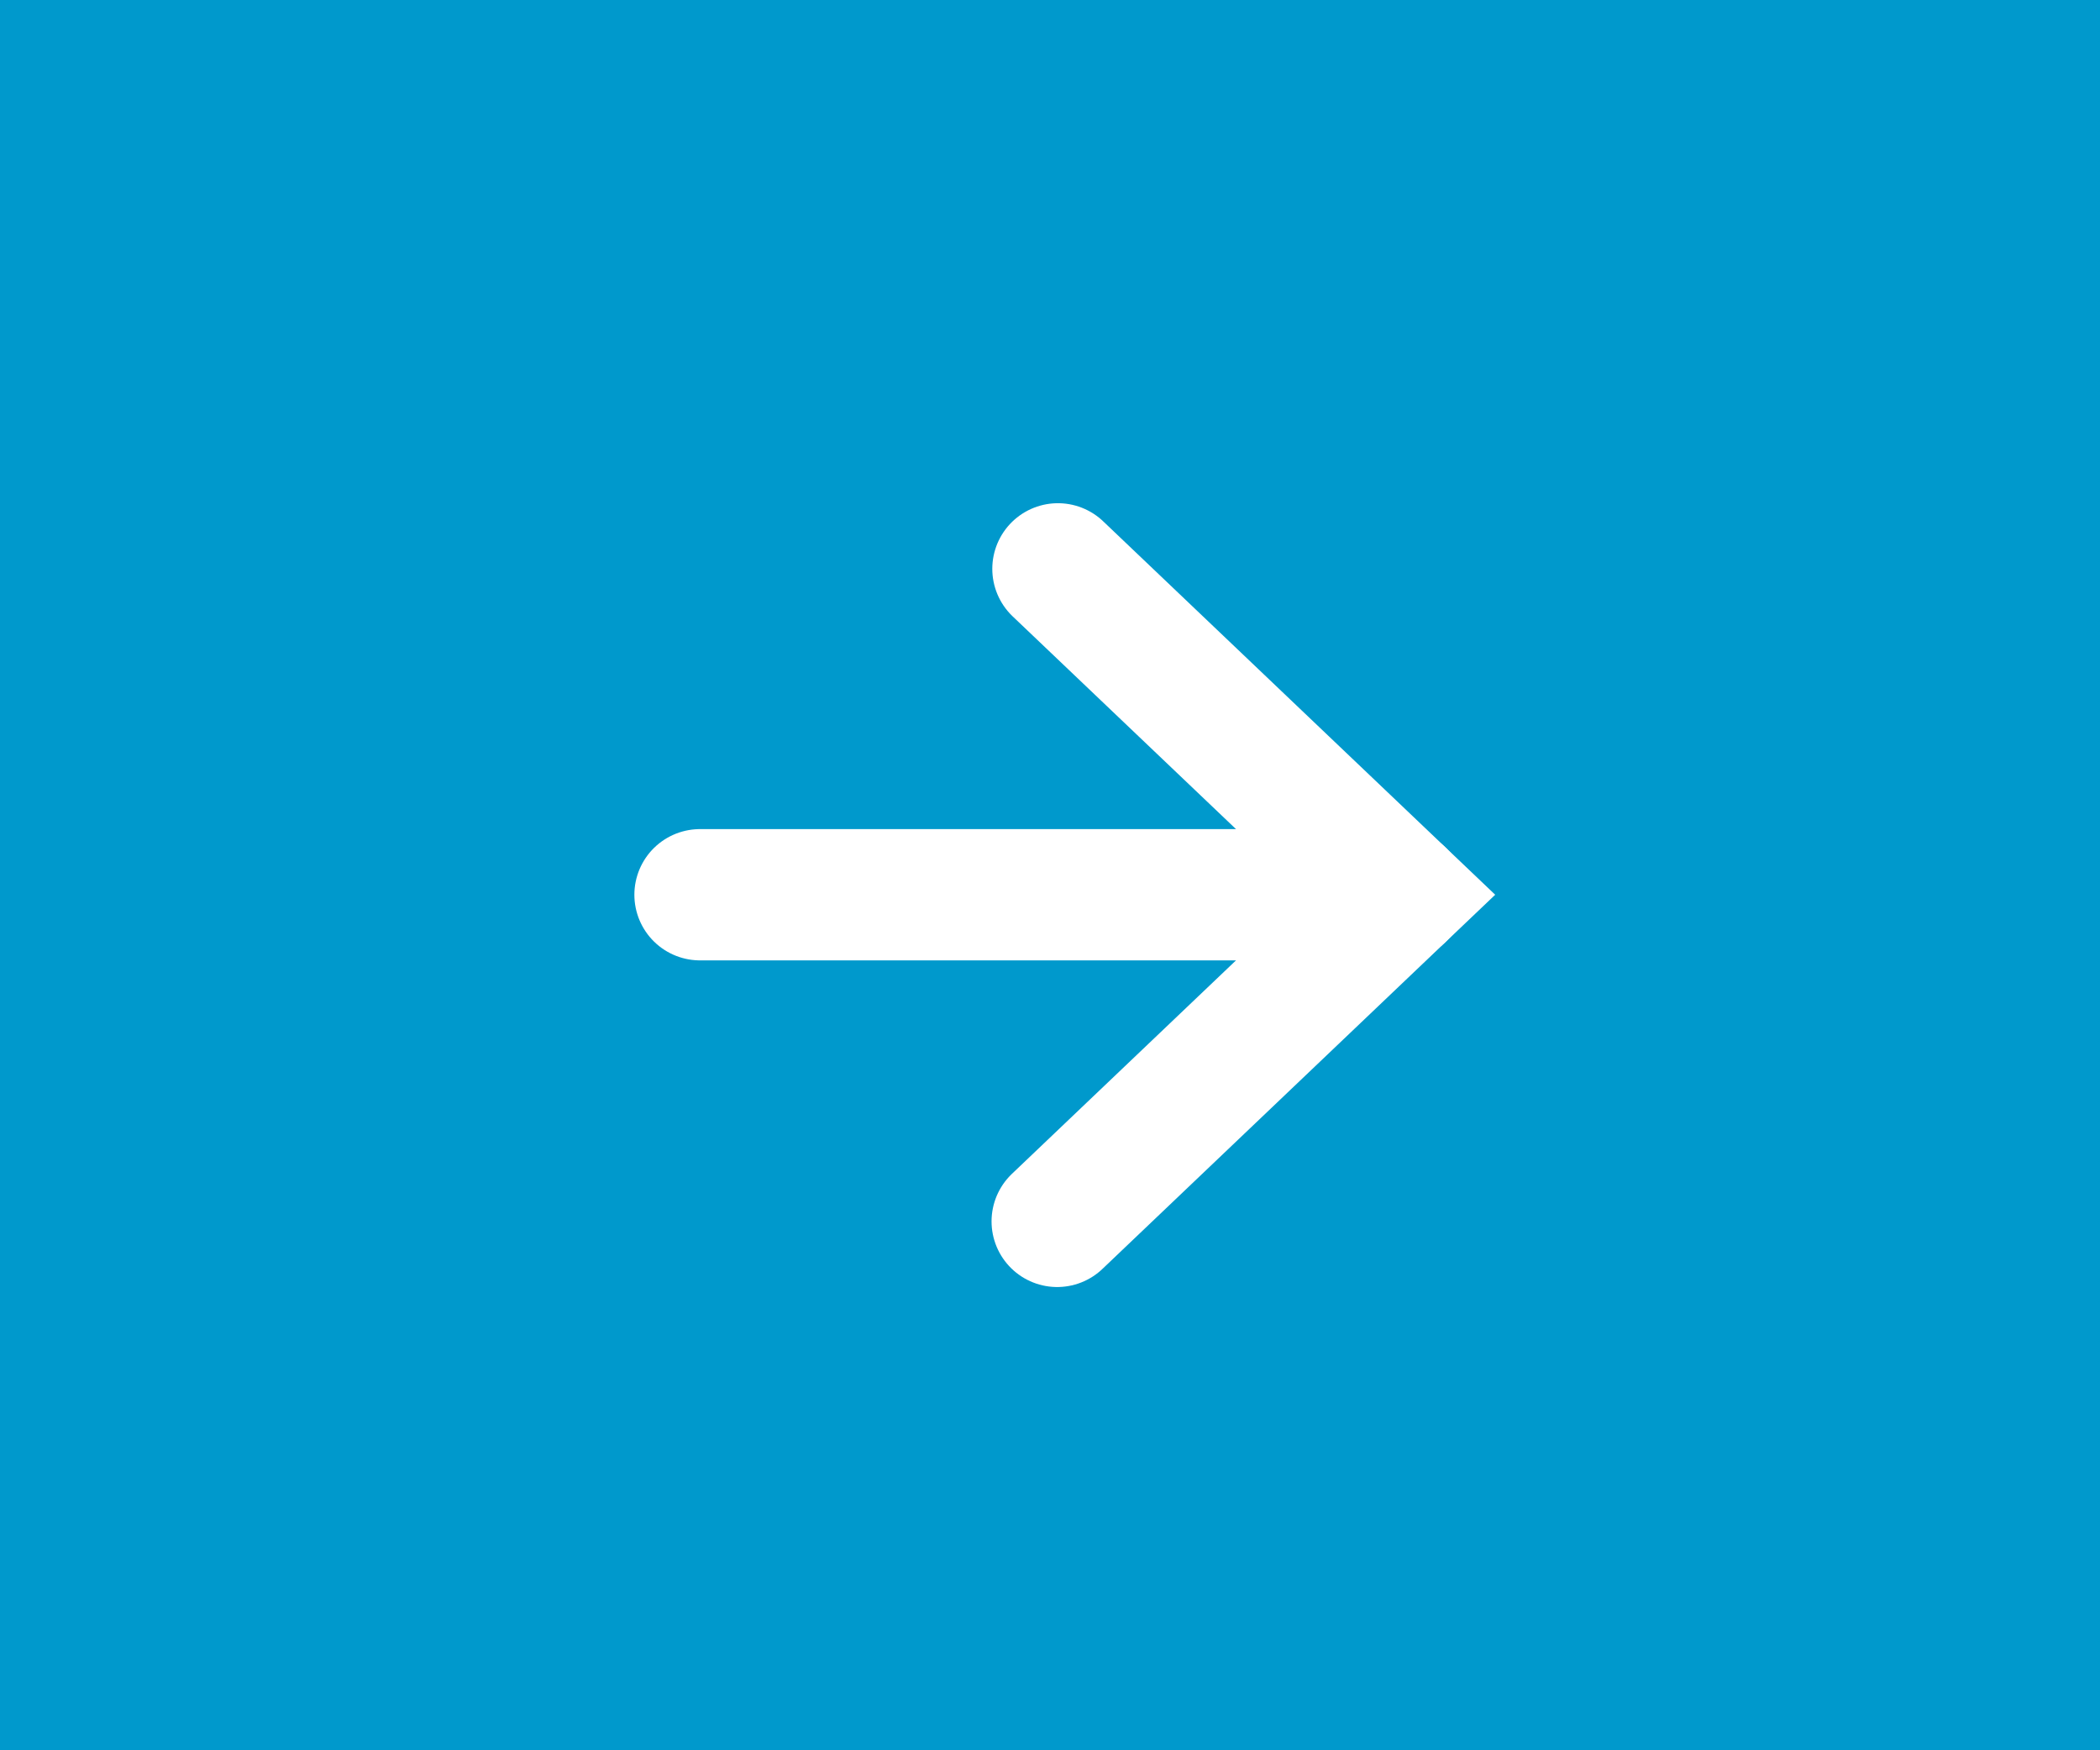
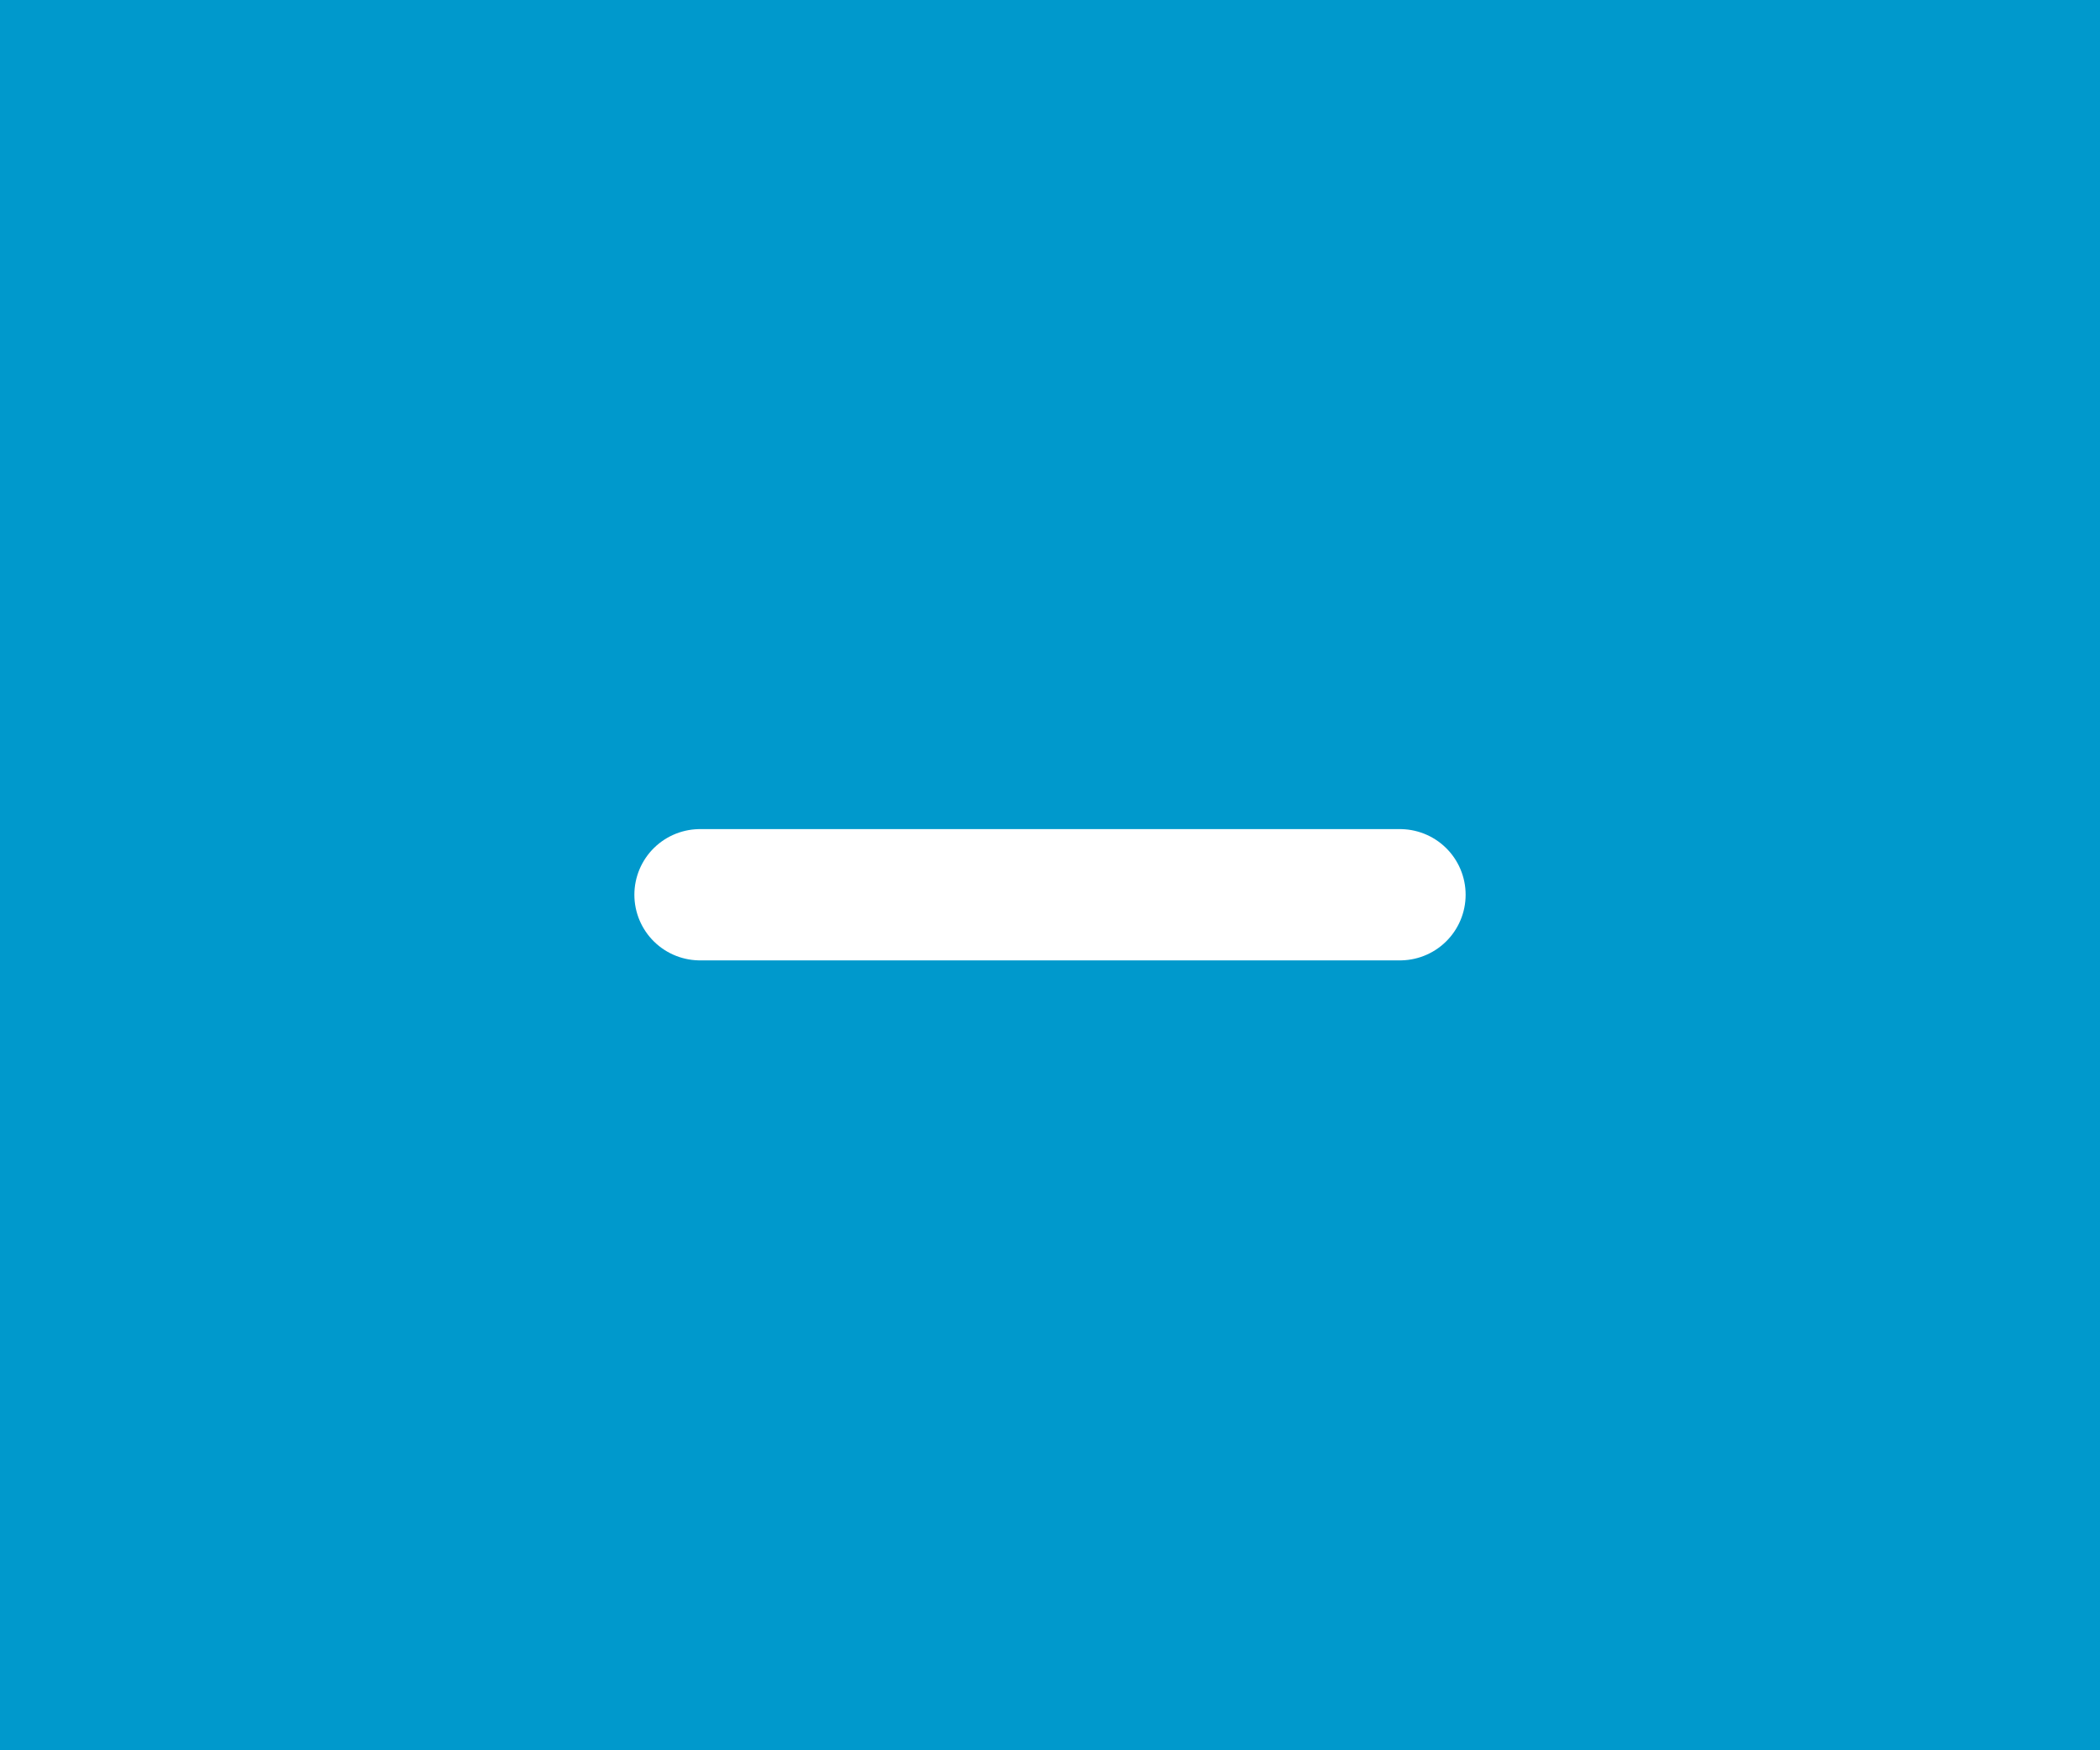
<svg xmlns="http://www.w3.org/2000/svg" width="48" height="40" viewBox="0 0 48 40" fill="none">
  <rect width="48" height="40" fill="#0099CC" />
-   <path d="M24.181 13L32.001 20.448L24.164 27.913" stroke="white" stroke-width="3" stroke-miterlimit="10" stroke-linecap="round" />
  <path d="M16 20.448H32" stroke="white" stroke-width="3" stroke-miterlimit="10" stroke-linecap="round" />
</svg>